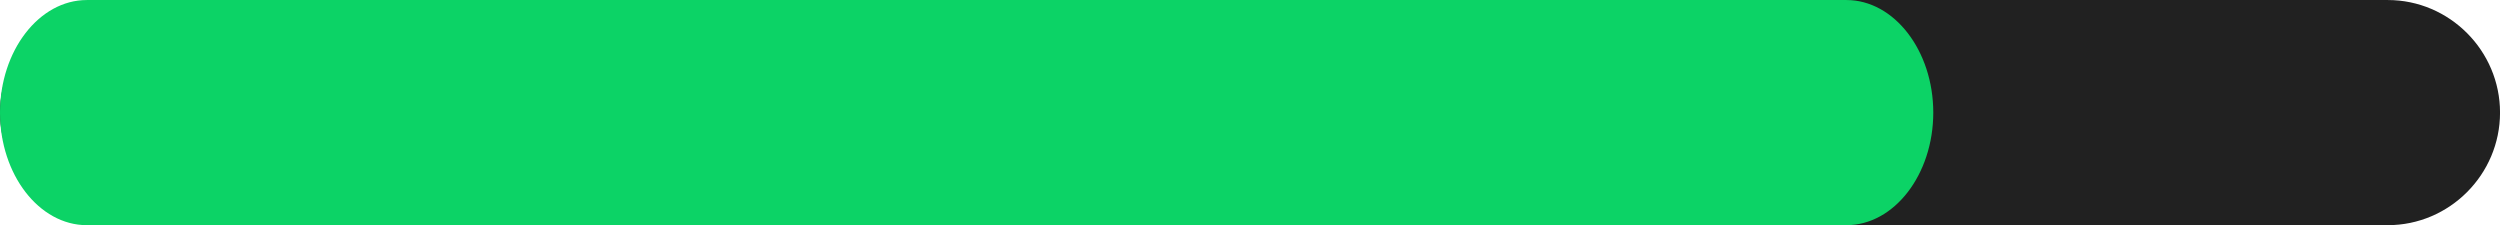
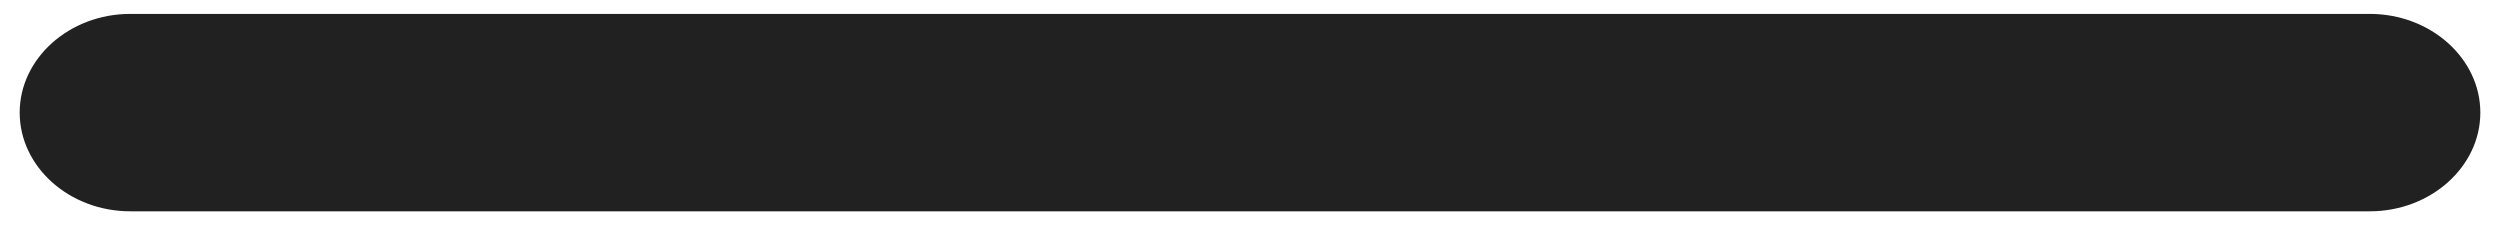
<svg xmlns="http://www.w3.org/2000/svg" fill="#000000" height="162.3" preserveAspectRatio="xMidYMid meet" version="1" viewBox="159.7 979.5 1801.9 162.3" width="1801.9" zoomAndPan="magnify">
  <g>
    <g id="change1_1">
-       <path d="M 1880.668 979.516 L 240.66 979.516 C 196.133 979.516 159.703 1016.027 159.703 1060.656 C 159.703 1105.289 196.133 1141.797 240.66 1141.797 L 1880.668 1141.797 C 1925.195 1141.797 1961.625 1105.289 1961.625 1060.656 C 1961.625 1016.027 1925.195 979.516 1880.668 979.516" fill="#212121" />
-     </g>
+       </g>
    <g id="change2_1">
      <path d="M 1867.75 989.52 L 253.566 989.52 C 209.742 989.52 173.887 1021.531 173.887 1060.664 C 173.887 1099.793 209.742 1131.801 253.566 1131.801 L 1867.75 1131.801 C 1911.57 1131.801 1947.426 1099.793 1947.426 1060.664 C 1947.426 1021.531 1911.57 989.52 1867.75 989.52" fill="#212121" />
    </g>
    <g id="change3_1">
-       <path d="M 1490.52 979.52 L 222.305 979.52 C 187.875 979.52 159.703 1016.031 159.703 1060.66 C 159.703 1105.289 187.875 1141.801 222.305 1141.801 L 1490.52 1141.801 C 1524.949 1141.801 1553.129 1105.289 1553.129 1060.66 C 1553.129 1016.031 1524.949 979.52 1490.52 979.52" fill="#0cd366" />
-     </g>
+       </g>
  </g>
</svg>